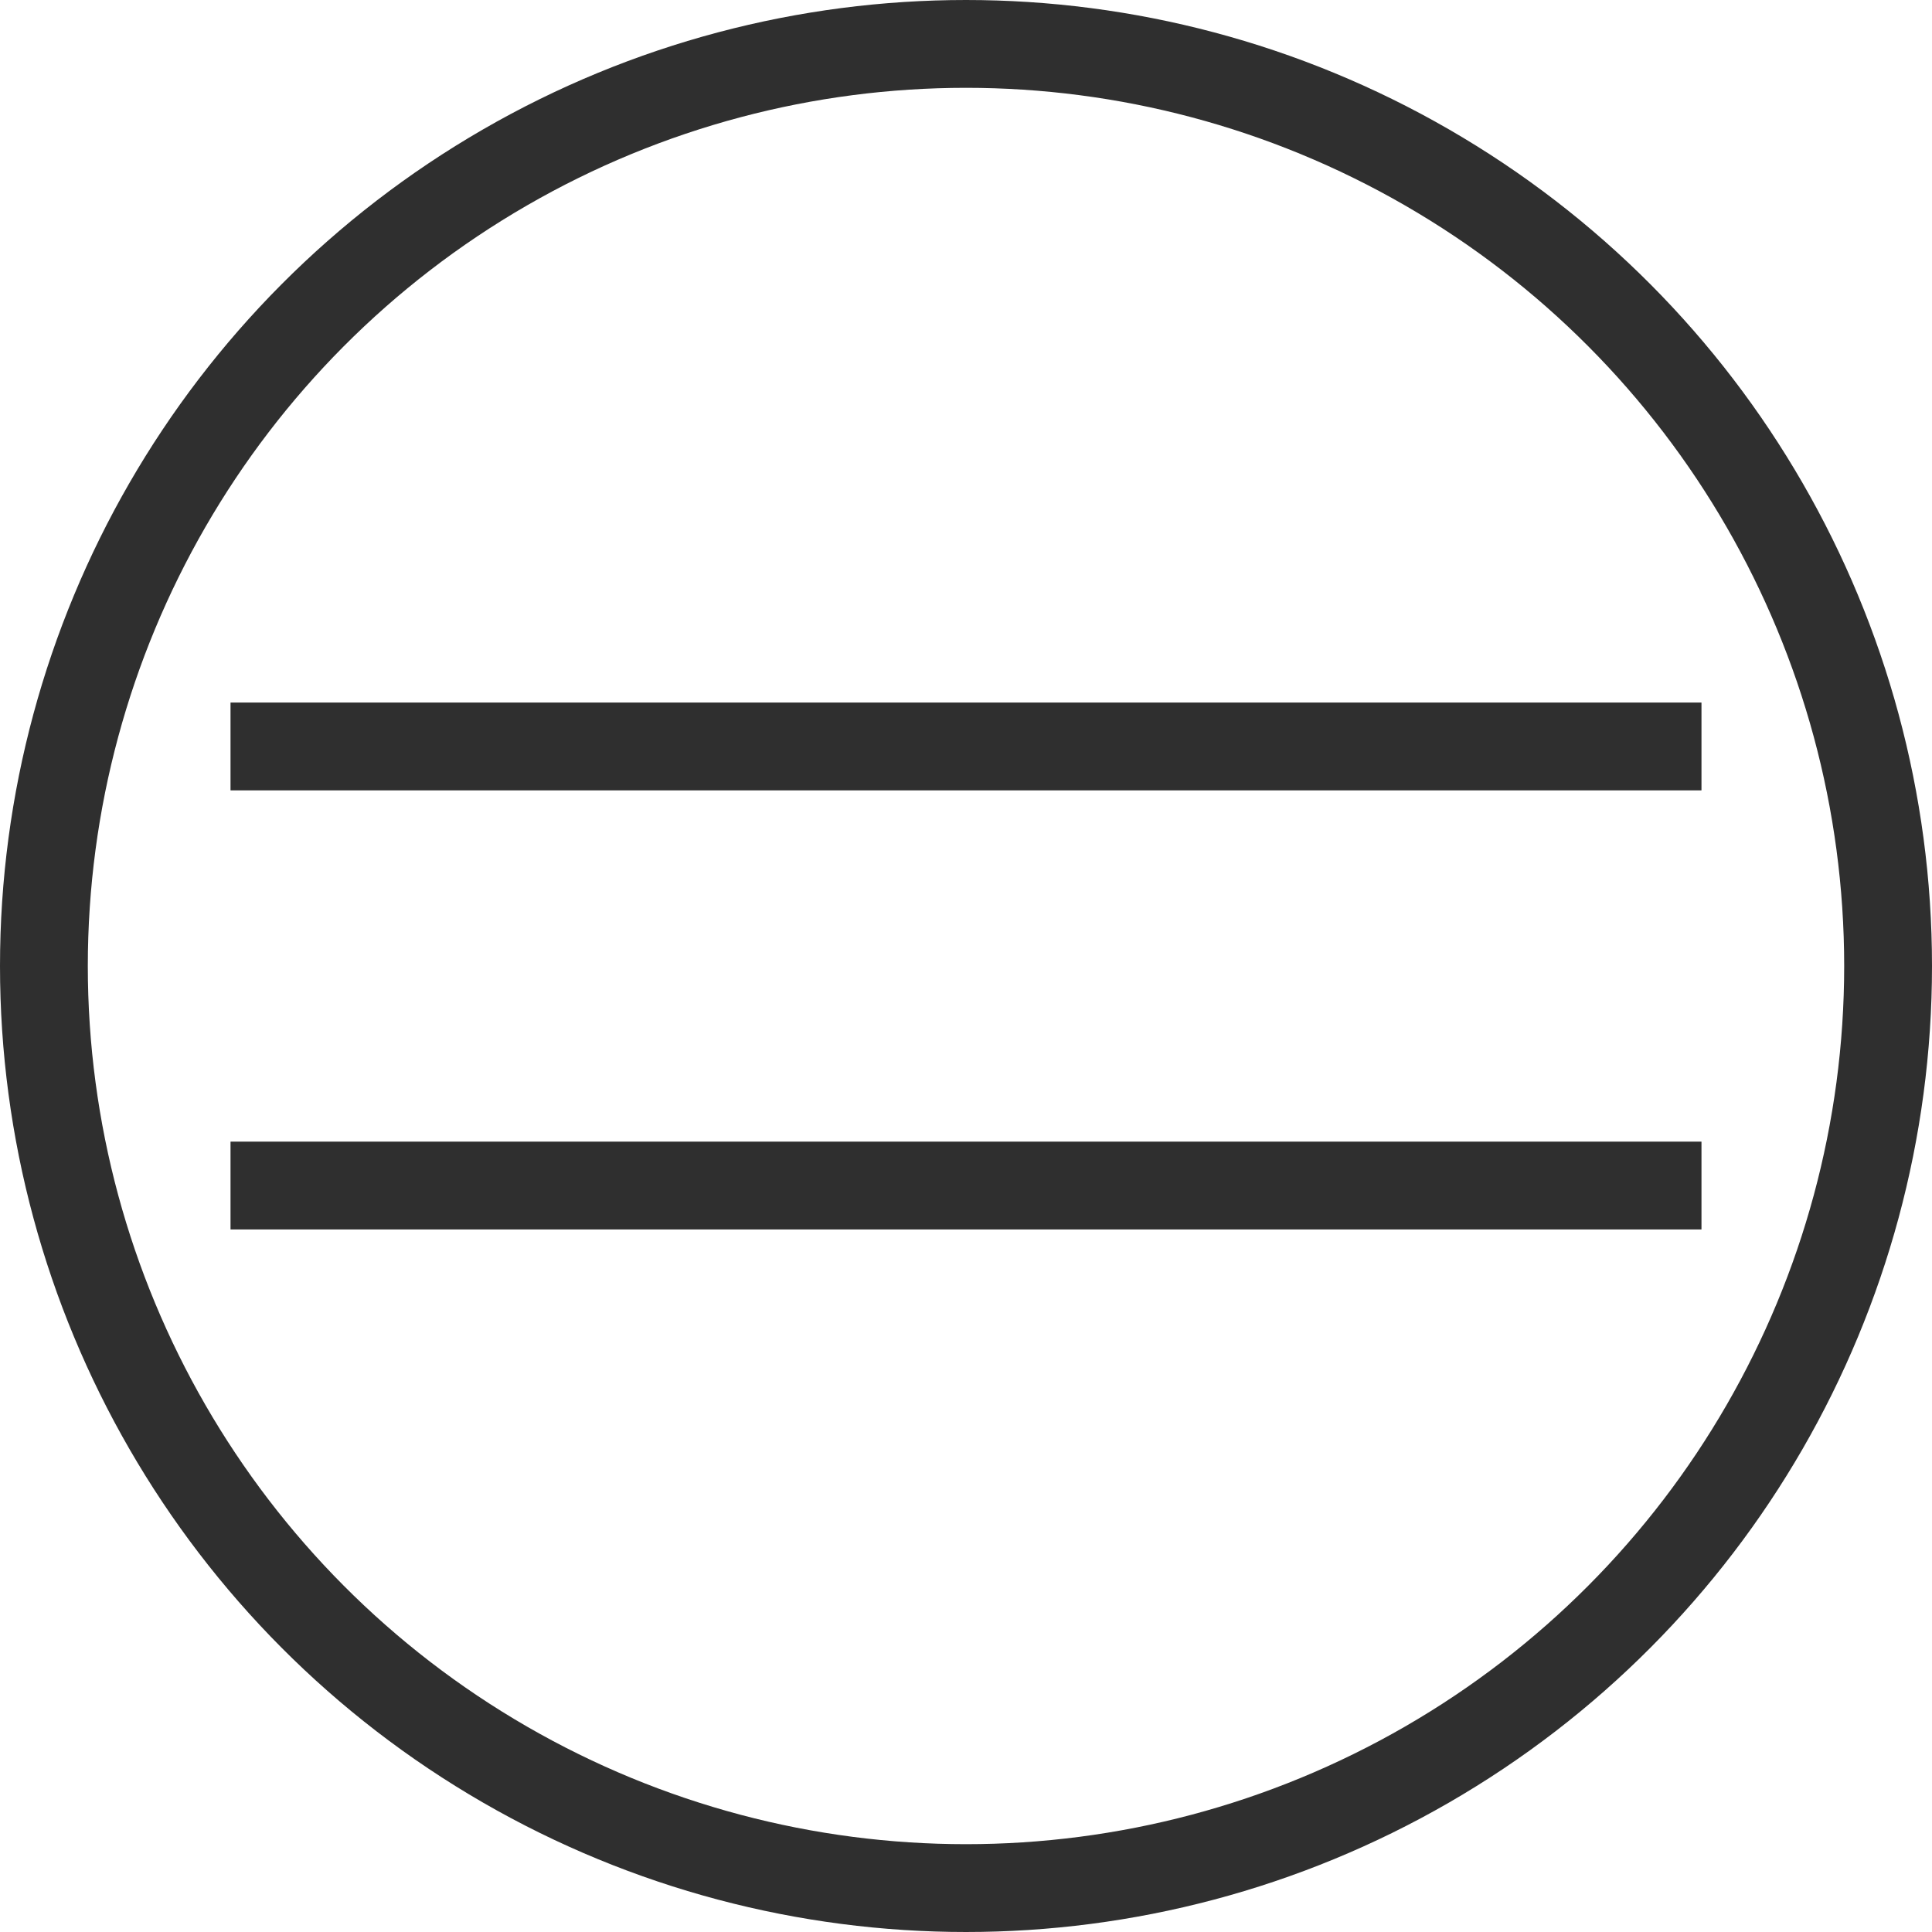
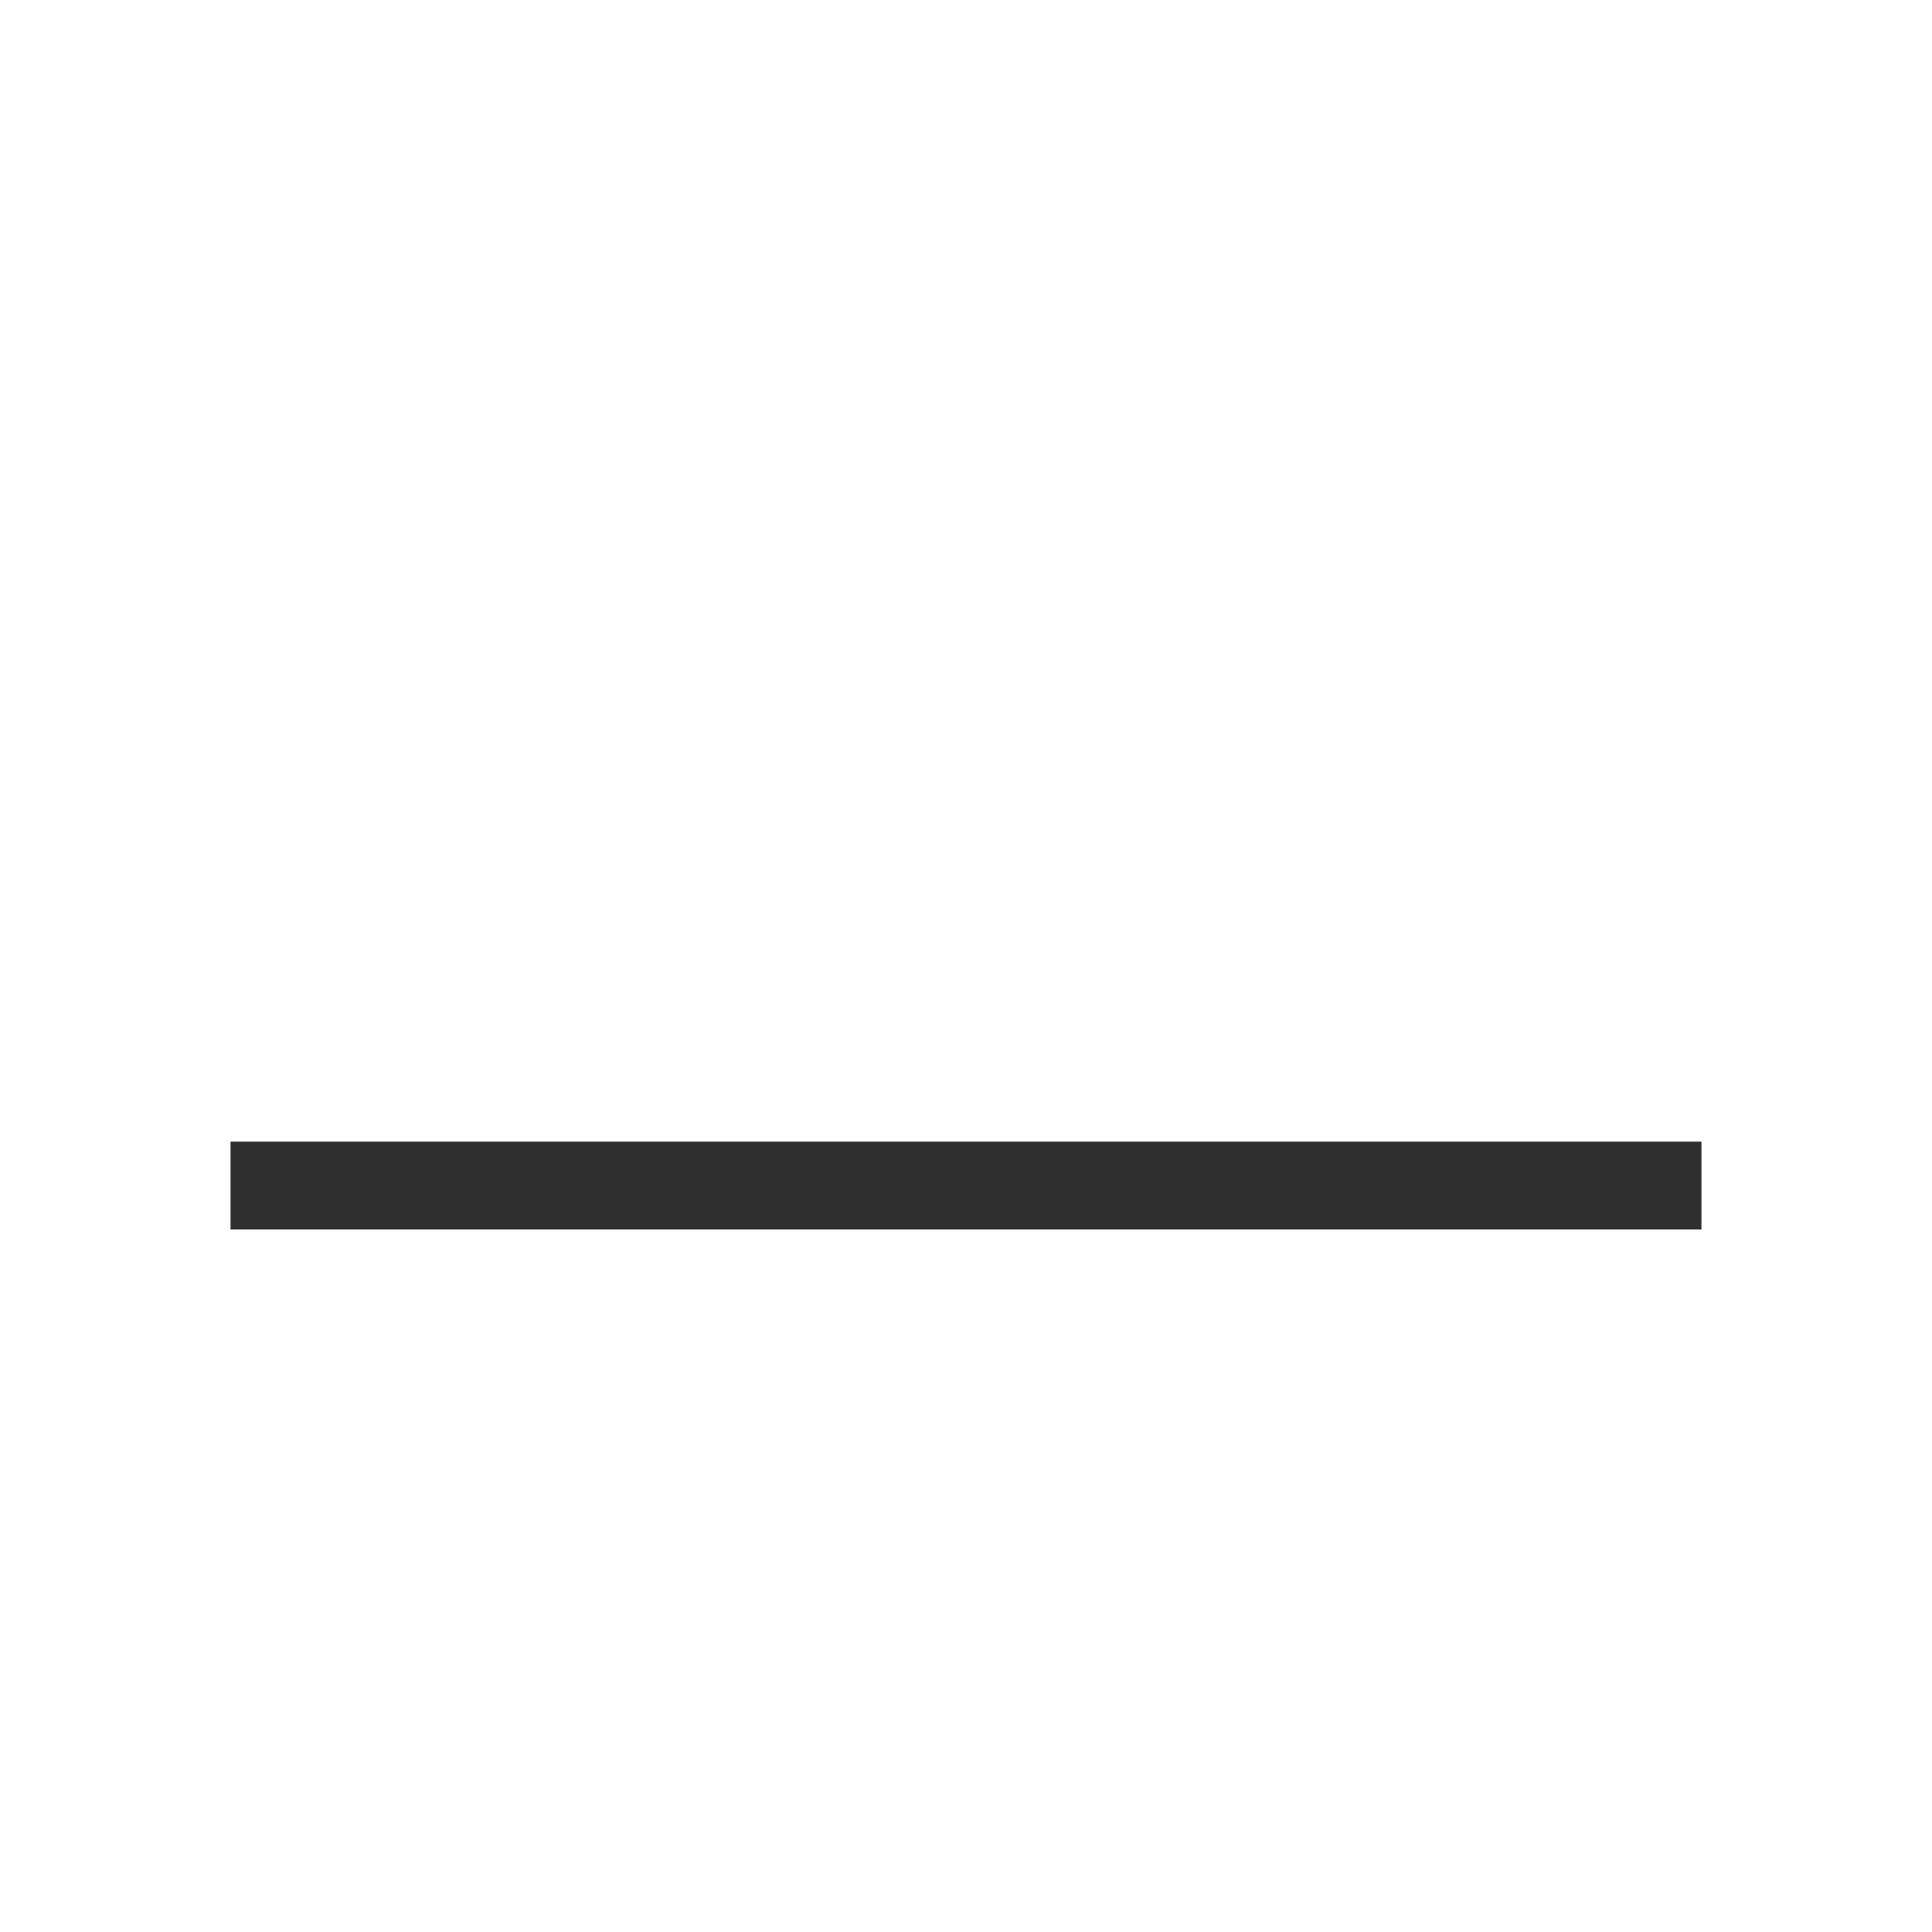
<svg xmlns="http://www.w3.org/2000/svg" width="44" height="44" viewBox="0 0 44 44">
  <g id="Group_5" data-name="Group 5" transform="translate(-1122 -1134)">
    <g id="Ellipse_2" data-name="Ellipse 2" transform="translate(1122 1134)" fill="none" stroke="#2f2f2f" stroke-width="2">
-       <circle cx="22" cy="22" r="22" stroke="none" />
-       <circle cx="22" cy="22" r="21" fill="none" />
-     </g>
-     <line id="Line_4" data-name="Line 4" x1="33.5" transform="translate(1127.25 1151)" fill="none" stroke="#2f2f2f" stroke-width="2" />
+       </g>
    <line id="Line_5" data-name="Line 5" x1="33.5" transform="translate(1127.25 1161)" fill="none" stroke="#2f2f2f" stroke-width="2" />
  </g>
</svg>